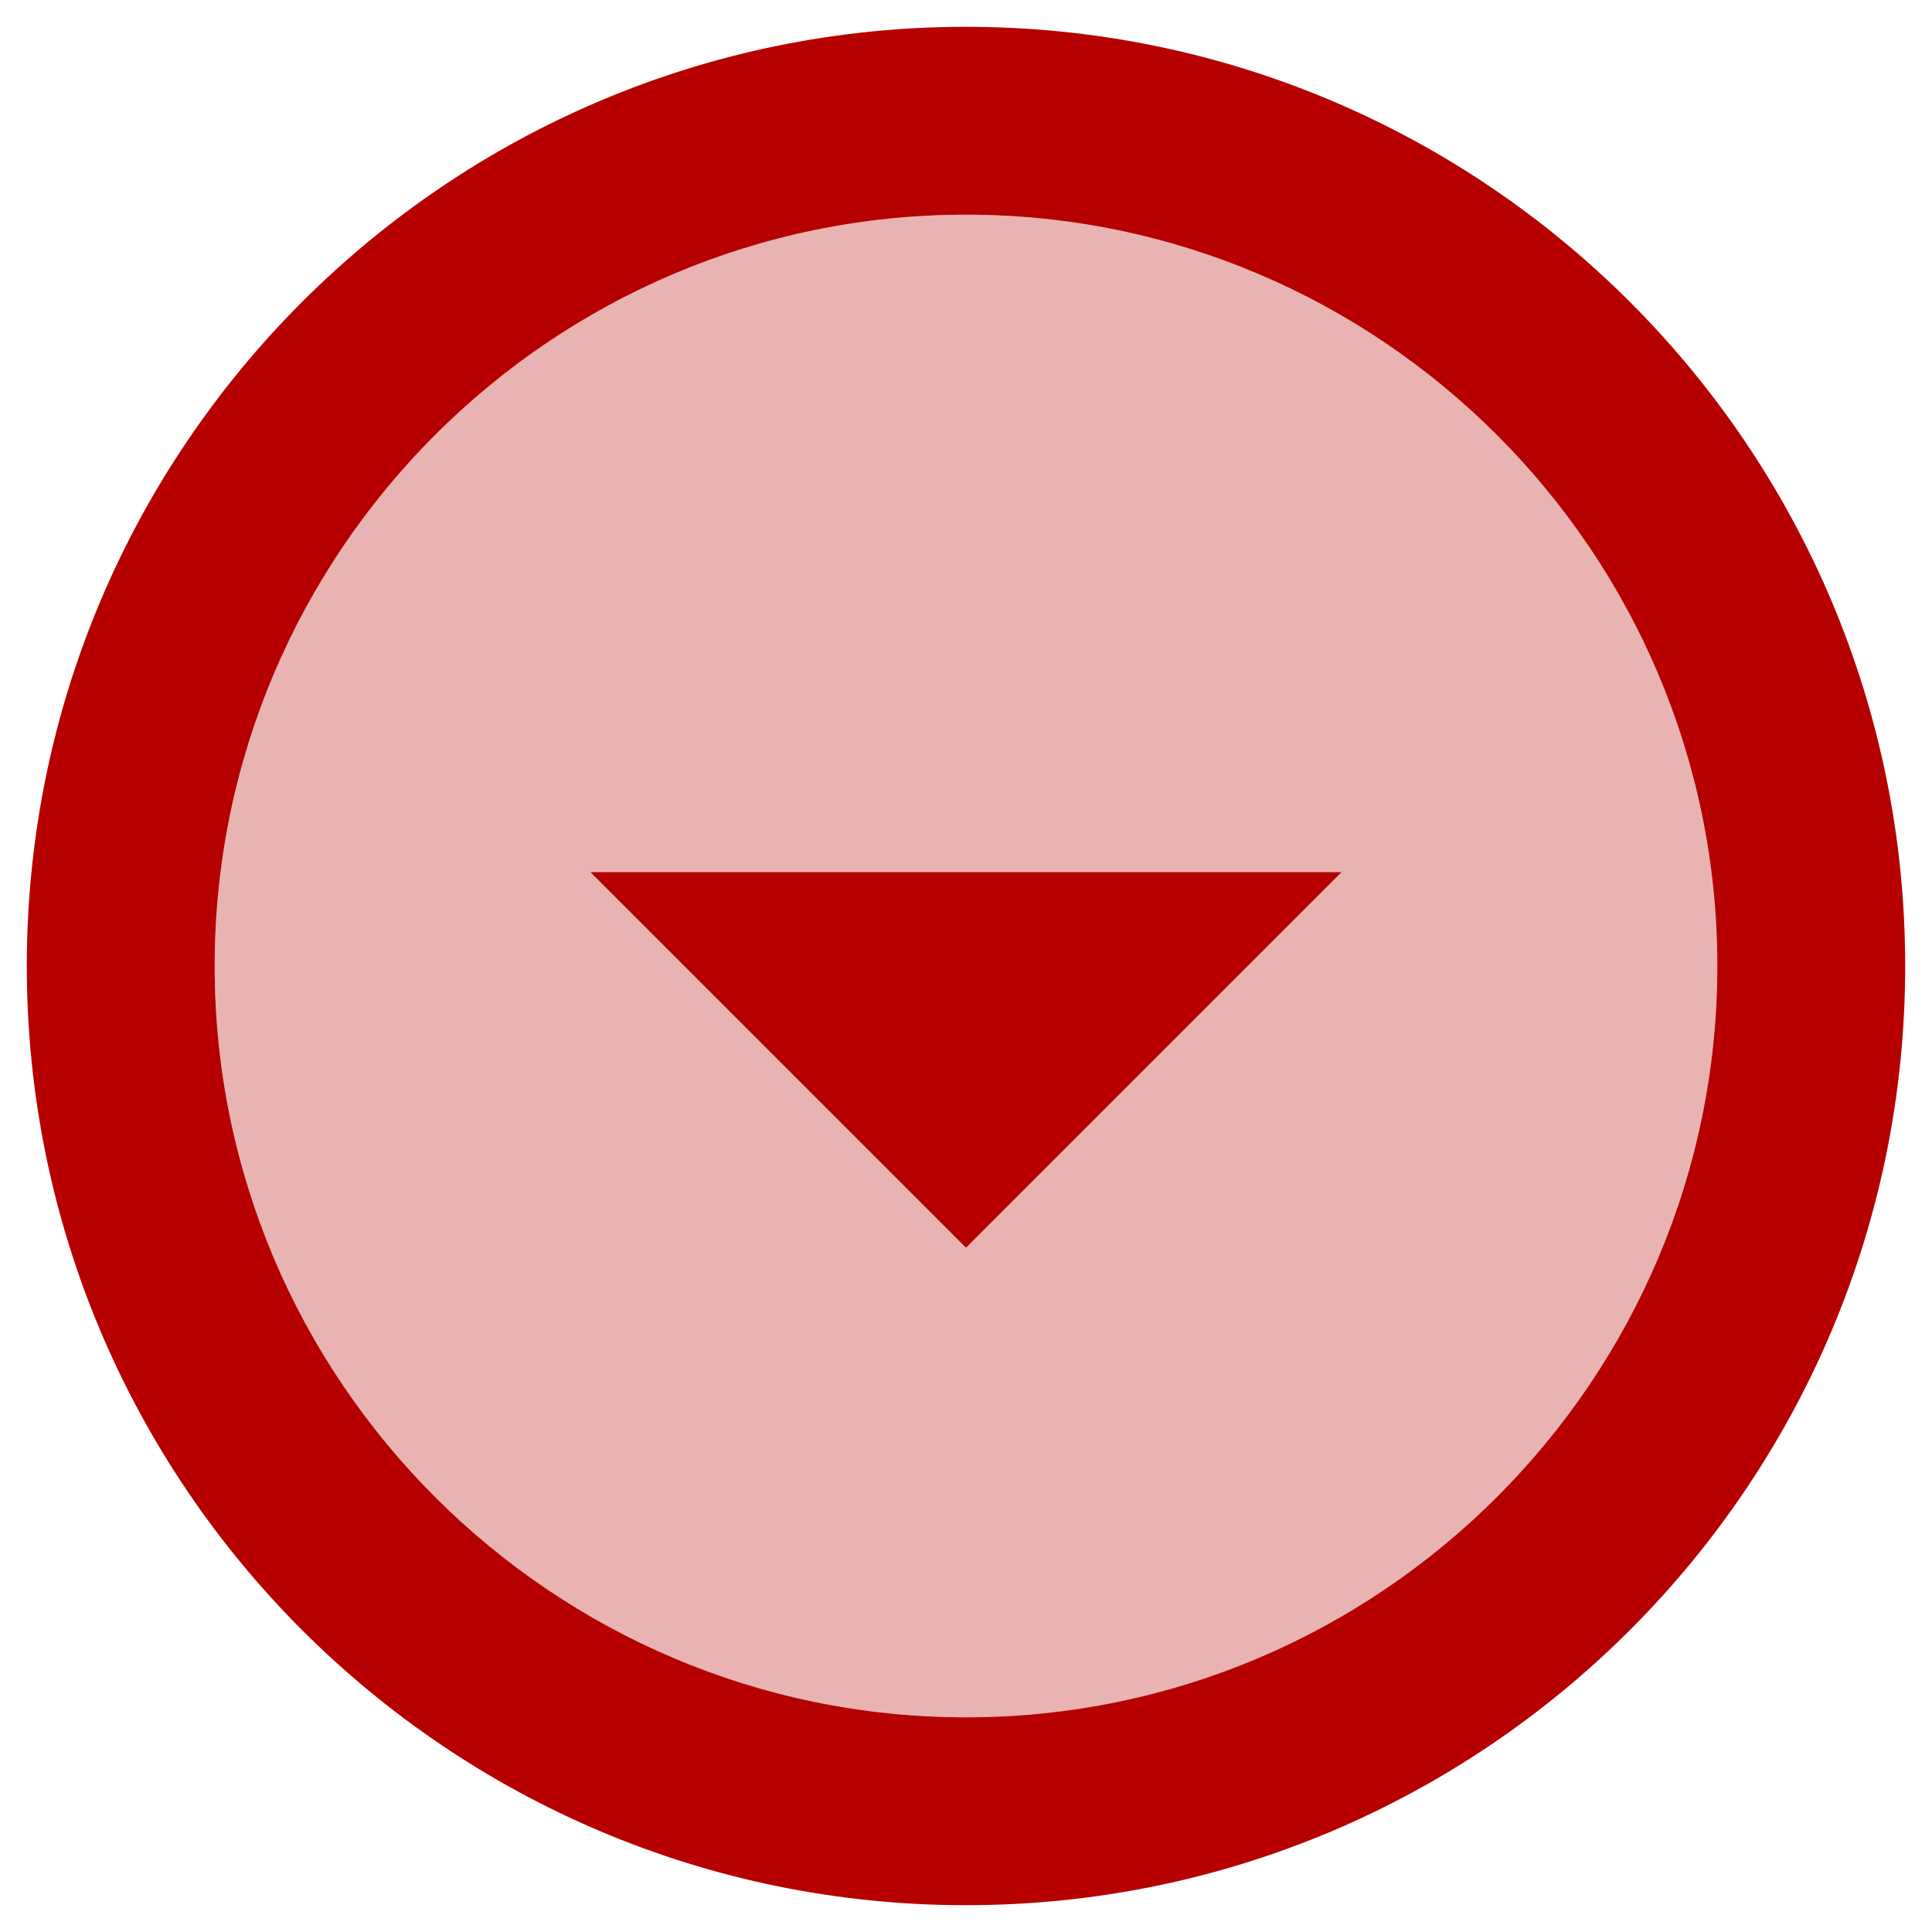
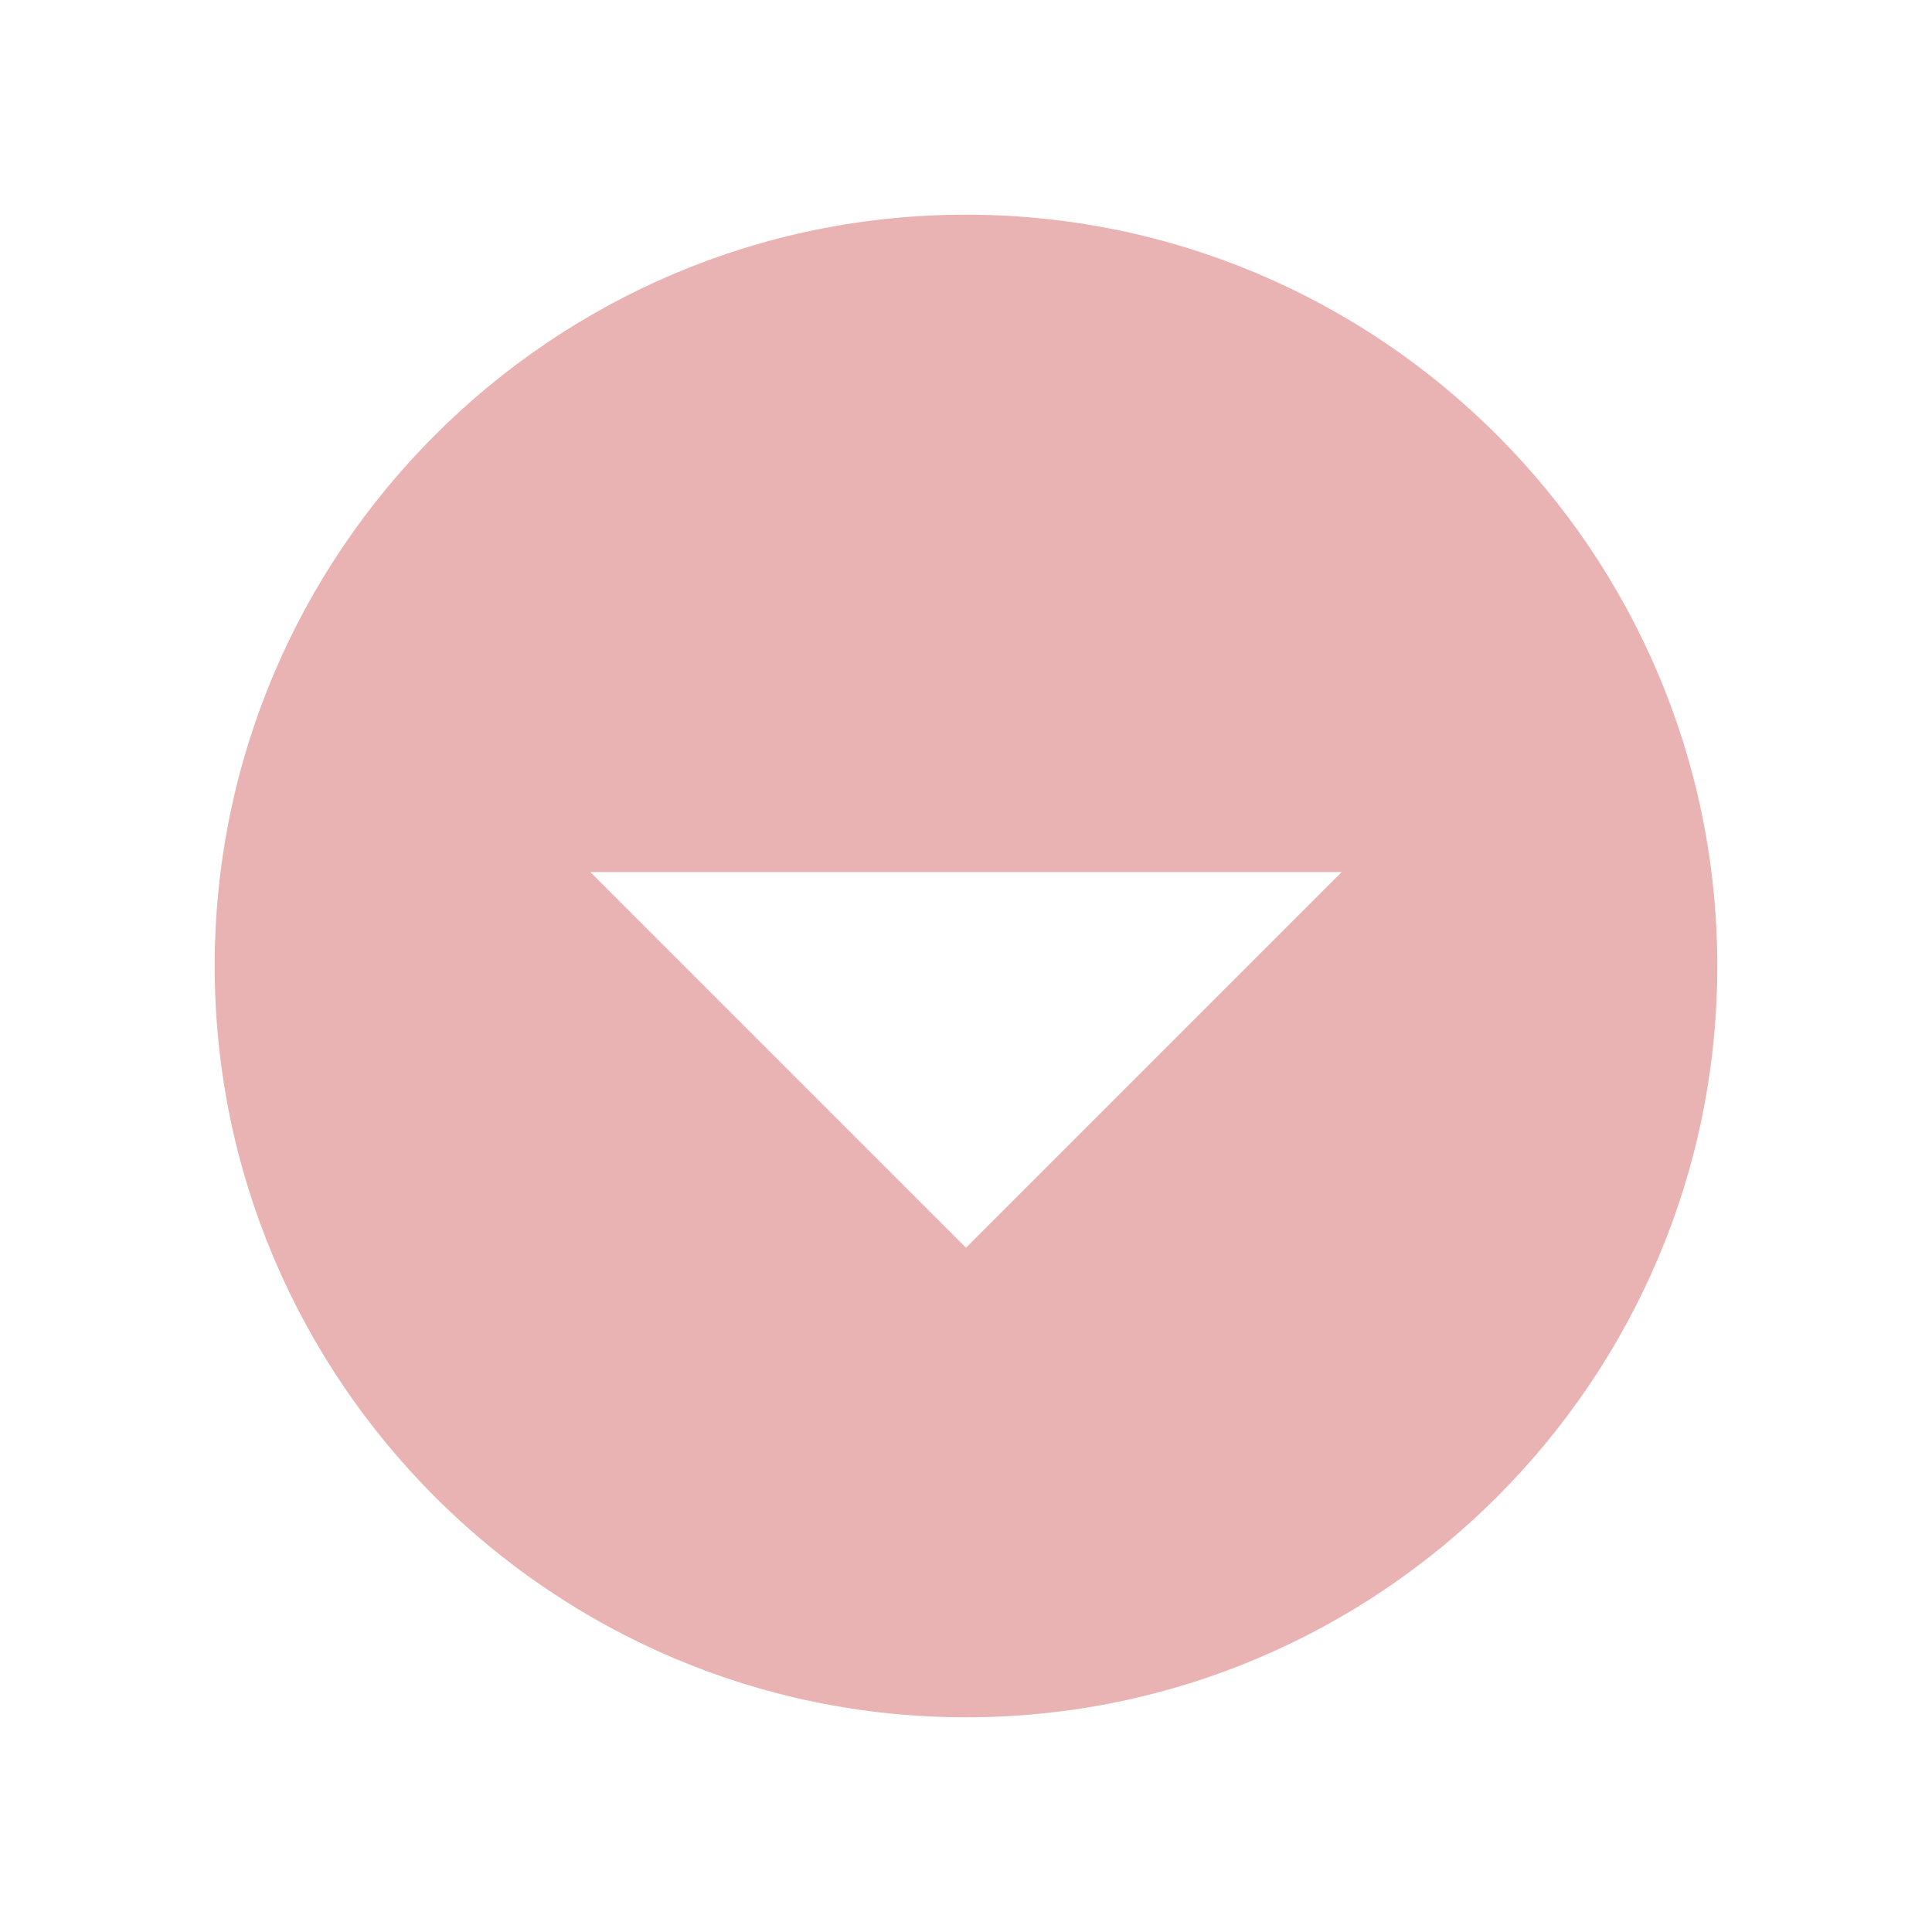
<svg xmlns="http://www.w3.org/2000/svg" width="24px" height="24px" viewBox="0 0 24 24" version="1.1">
  <title>twotone-arrow_drop_down_circle-24px</title>
  <desc>Created with Sketch.</desc>
  <g id="CBH-7170" stroke="none" stroke-width="1" fill="none" fill-rule="evenodd">
    <g id="Tablet---Booking-Form---Fare-Expanded---Step-1" transform="translate(-30, -1043)">
      <g id="twotone-arrow_drop_down_circle-24px" transform="translate(42, 1055) rotate(-360) translate(-42, -1055) translate(28, 1041)">
        <polygon id="Path" points="0 0 28 0 28 28 0 28" />
        <path d="M14,4.667 C8.855,4.667 4.667,8.855 4.667,14 C4.667,19.145 8.855,23.333 14,23.333 C19.145,23.333 23.333,19.145 23.333,14 C23.333,8.855 19.145,4.667 14,4.667 Z M14,17.5 L9.333,12.833 L18.667,12.833 L14,17.5 Z" id="Shape" fill="#B60000" fill-rule="nonzero" opacity="0.3" />
-         <path d="M14,2.333 C7.56,2.333 2.333,7.56 2.333,14 C2.333,20.44 7.56,25.667 14,25.667 C20.44,25.667 25.667,20.44 25.667,14 C25.667,7.56 20.44,2.333 14,2.333 Z M14,23.333 C8.855,23.333 4.667,19.145 4.667,14 C4.667,8.855 8.855,4.667 14,4.667 C19.145,4.667 23.333,8.855 23.333,14 C23.333,19.145 19.145,23.333 14,23.333 Z M14,17.5 L18.667,12.833 L9.333,12.833 L14,17.5 Z" id="Shape" fill="#B60000" fill-rule="nonzero" />
      </g>
    </g>
  </g>
</svg>